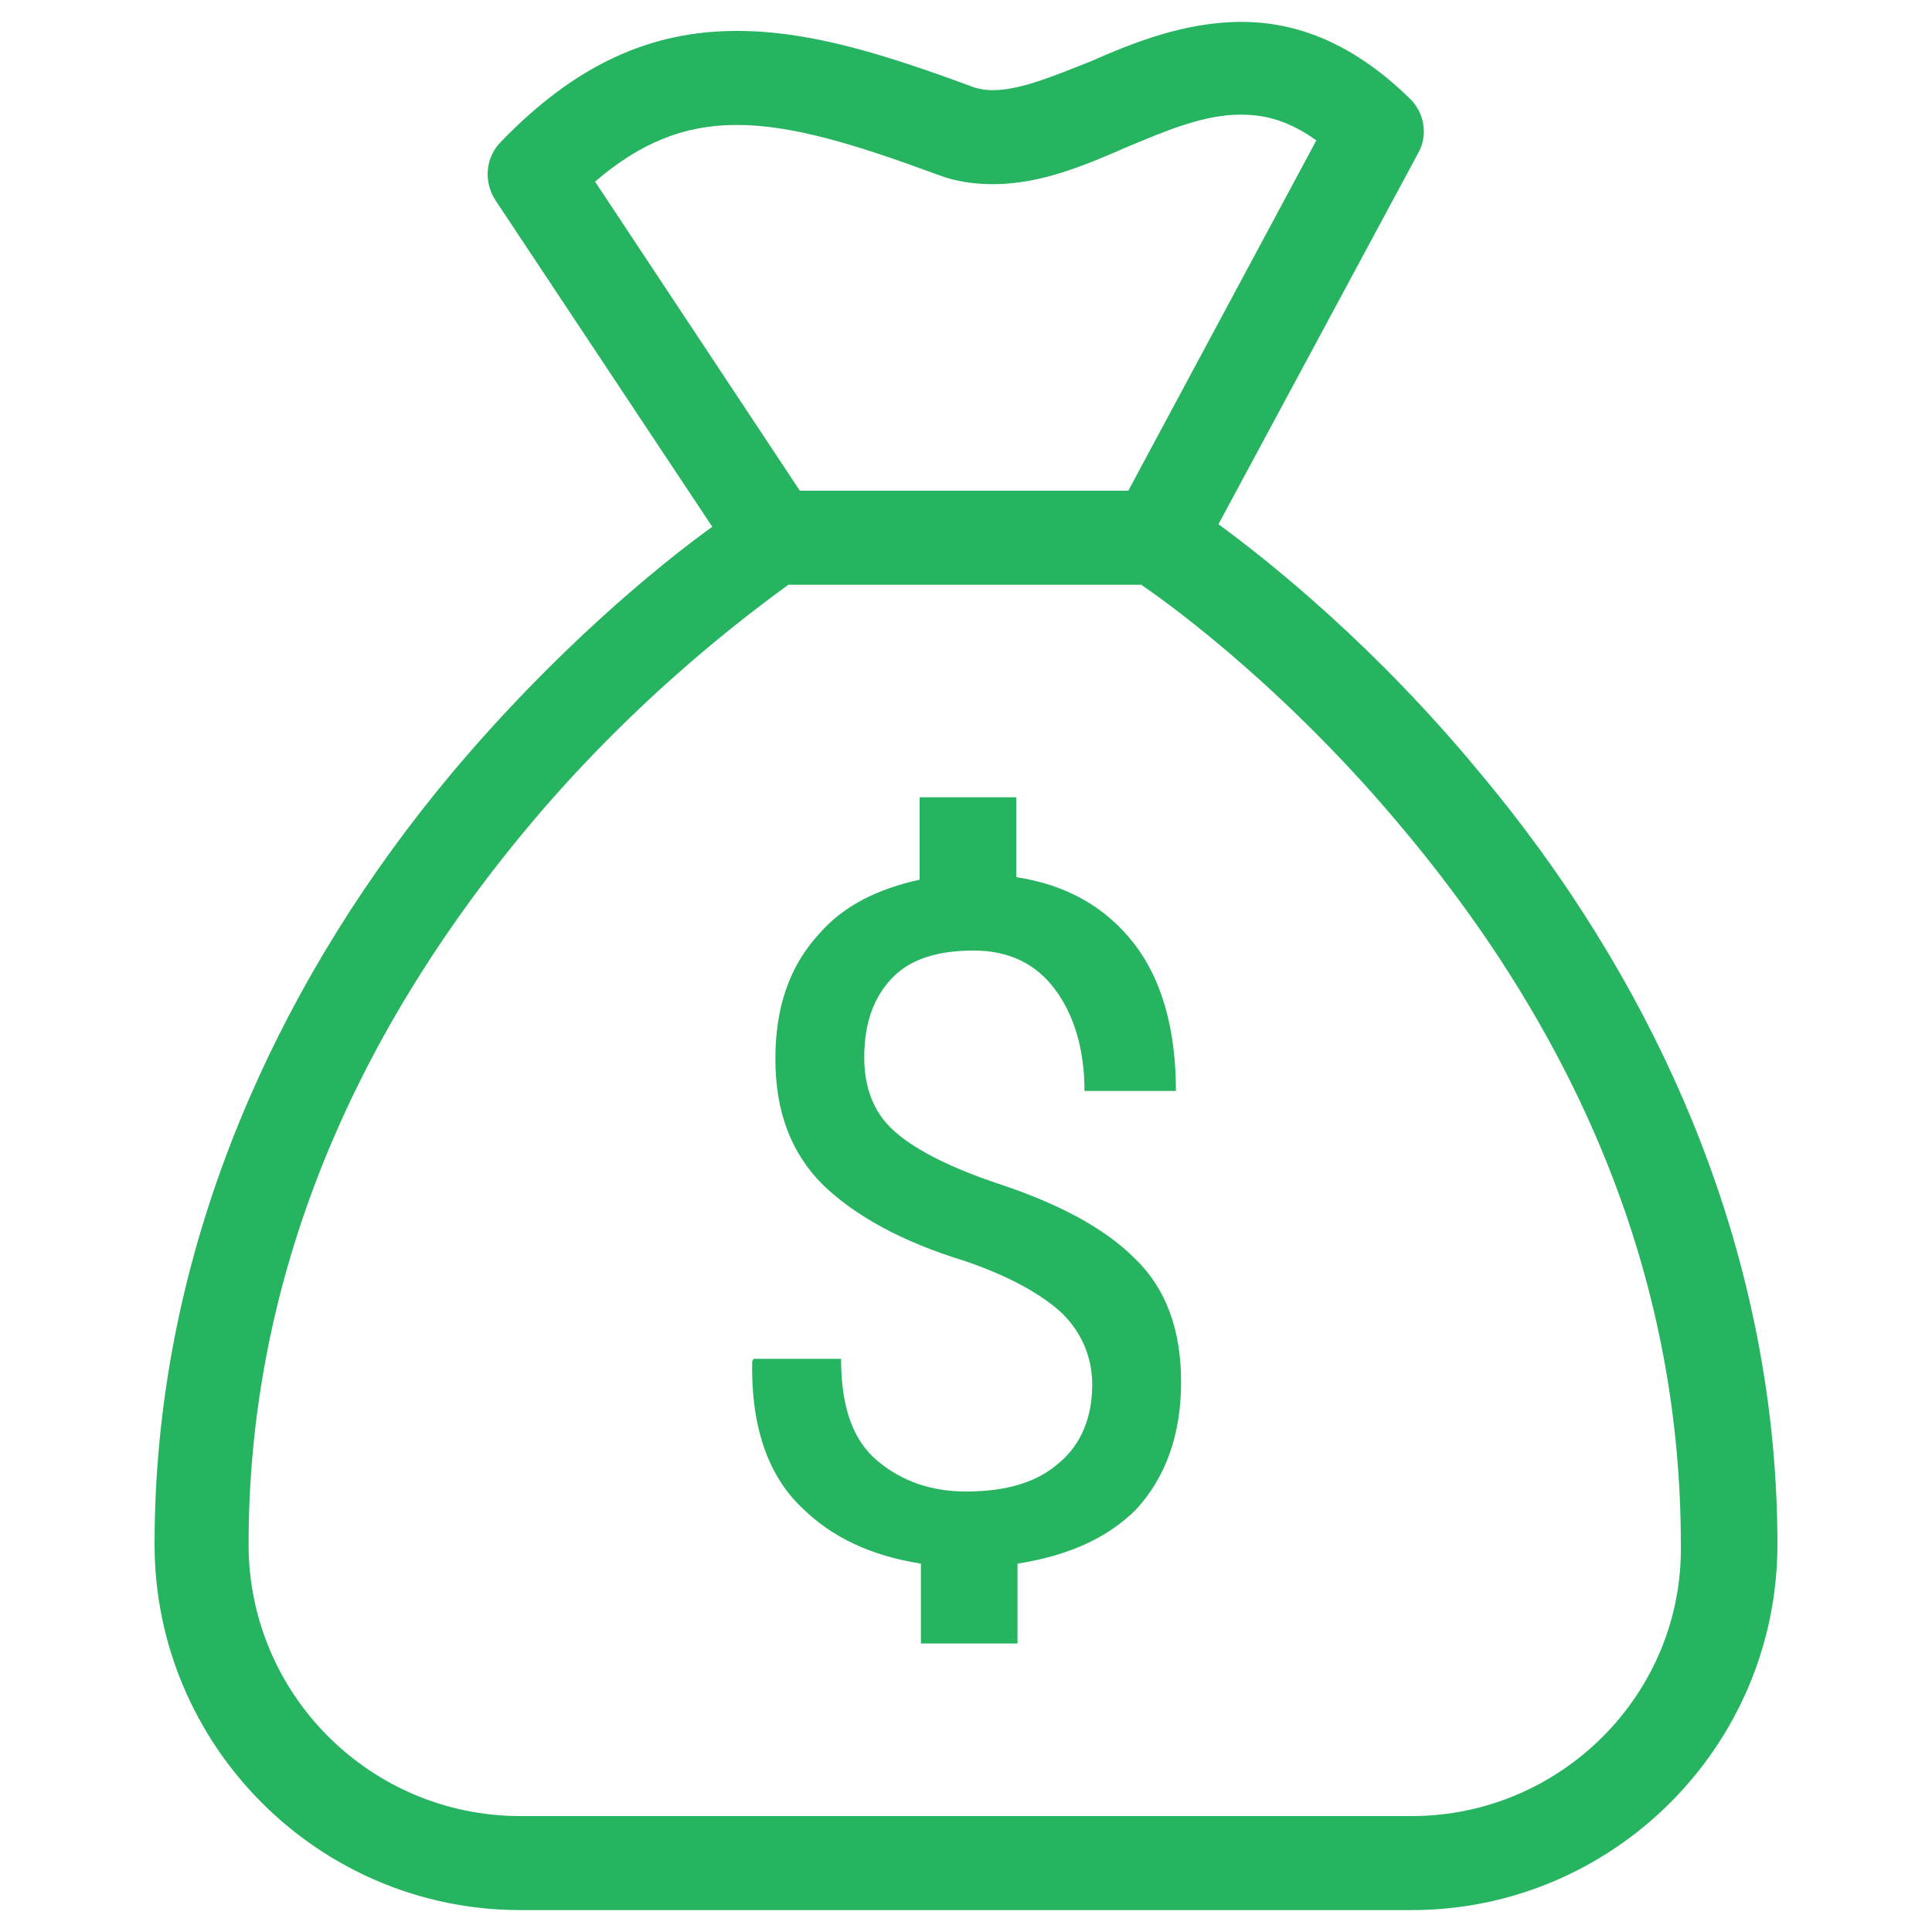
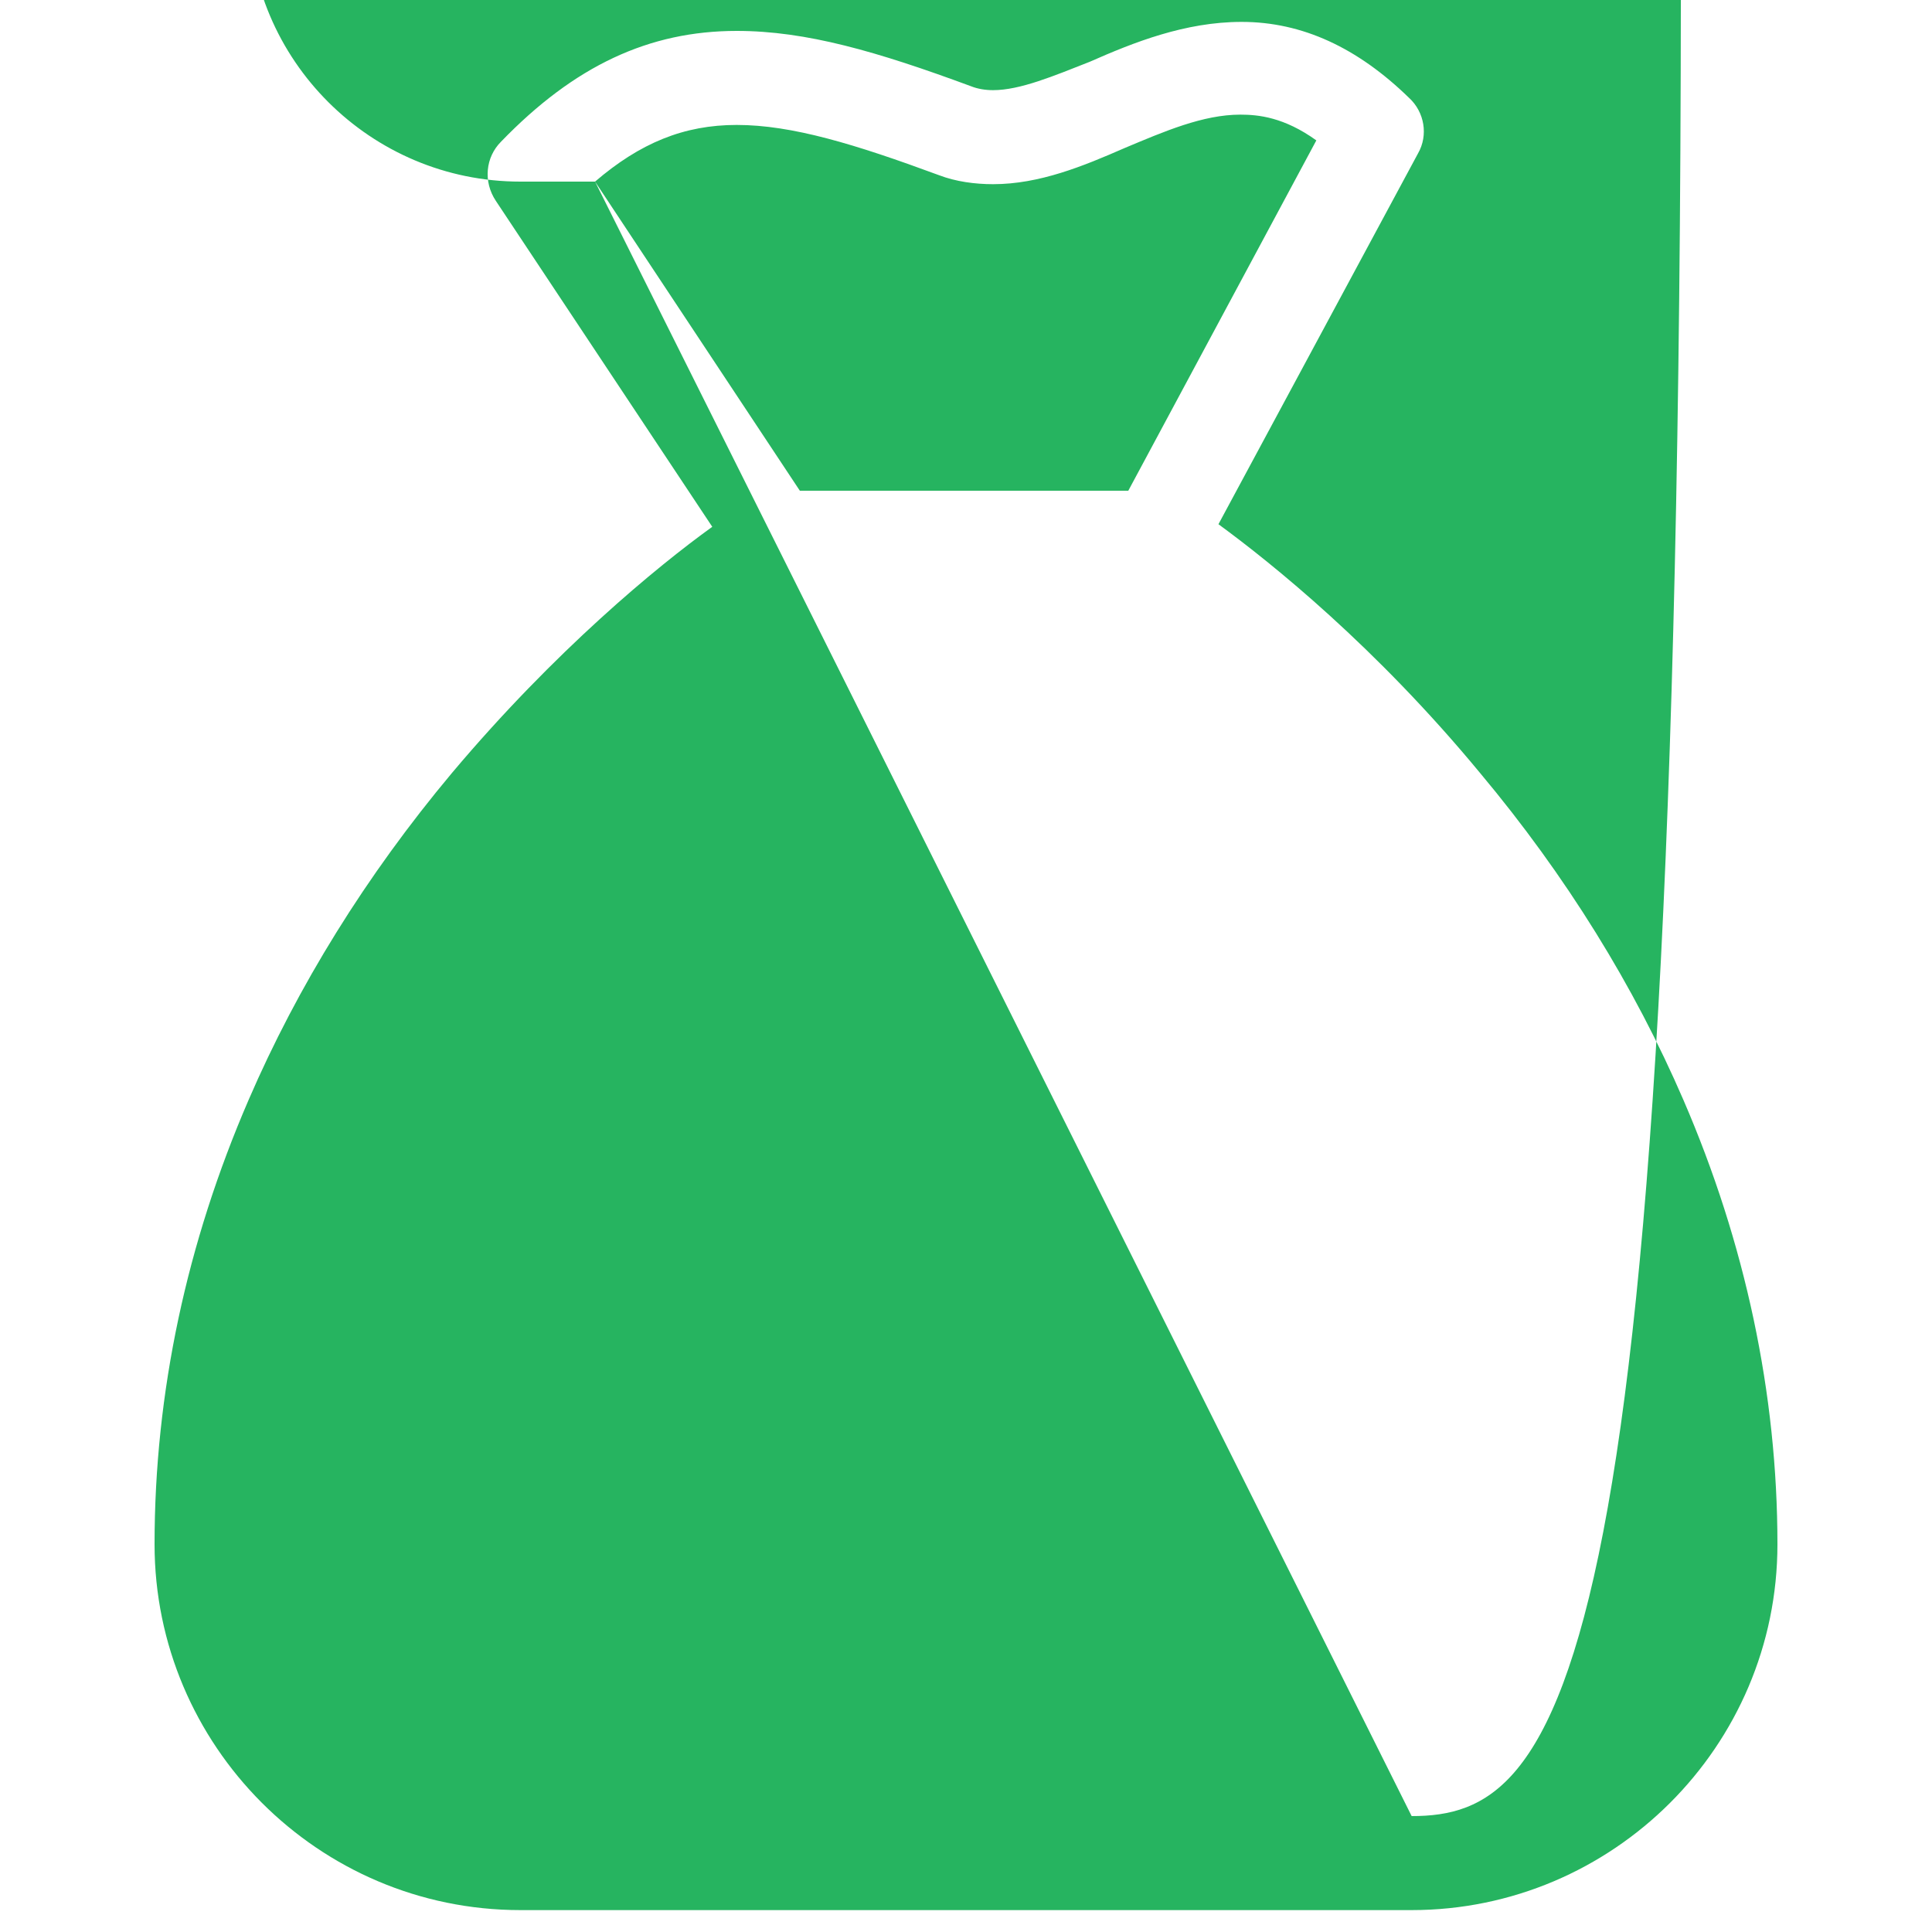
<svg xmlns="http://www.w3.org/2000/svg" version="1.1" id="Capa_1" focusable="false" x="0px" y="0px" viewBox="0 0 150 150" style="enable-background:new 0 0 150 150;" xml:space="preserve">
  <style type="text/css">
	.st0{fill:#26B460;}
</style>
  <g id="XMLID_656_">
-     <path id="XMLID_4876_" class="st0" d="M130.7,85.4c-3.8-8.8-9.1-17.4-15.8-25.4c-8.1-9.8-16.2-16.3-20.3-19.3l15.5-28.8   c0.8-1.4,0.5-3.2-0.7-4.3c-4-3.9-8.3-5.9-13-5.9C92,1.7,88,3.3,84.6,4.8C81.8,5.9,79.2,7,77.1,7c-0.6,0-1.2-0.1-1.7-0.3   c-7.3-2.7-12.8-4.3-18.2-4.3c-6.8,0-12.6,2.7-18.3,8.6c-1.2,1.2-1.4,3.1-0.4,4.6l16.8,25.3C51,44,43.1,50.5,35.1,60   c-6.7,8-12,16.6-15.8,25.4c-4.8,11.1-7.3,22.7-7.3,34.5c0,15.6,12.7,28.4,28.4,28.4h69.2c15.6,0,28.4-12.7,28.4-28.4   C138,108.2,135.5,96.5,130.7,85.4z M46.2,14.1c3.5-3,6.9-4.4,11-4.4c4.3,0,9.2,1.5,15.7,3.9c1.3,0.5,2.8,0.7,4.2,0.7   c3.6,0,7-1.4,10.2-2.8c3.1-1.3,6.1-2.6,9-2.6c1.4,0,3.4,0.2,5.9,2L87.6,38.1H62.1L46.2,14.1z M109.6,141H40.4   c-11.6,0-21.1-9.4-21.1-21.1c0-19.5,7.2-38.1,21.2-55.1c8.9-10.8,18-17.4,20.7-19.4h27.4c2.8,1.9,11.8,8.6,20.7,19.4   c14.1,17,21.2,35.5,21.2,55.1C130.7,131.5,121.2,141,109.6,141z" />
-     <path id="XMLID_657_" class="st0" d="M91.7,107.3c0-4.1-1.2-7.3-3.6-9.6c-2.4-2.4-6-4.3-10.9-5.9c-3.8-1.3-6.4-2.7-7.9-4.1   c-1.5-1.4-2.2-3.3-2.2-5.6c0-2.6,0.7-4.6,2.1-6.1c1.4-1.5,3.5-2.2,6.4-2.2c2.7,0,4.8,1,6.3,3c1.5,2,2.3,4.7,2.3,7.9h7.1   c0-4.8-1.1-8.7-3.3-11.5c-2.2-2.8-5.2-4.5-9.1-5.1v-6.2h-7.5v6.4c-3.2,0.7-5.9,2-7.8,4.2c-2.3,2.5-3.4,5.7-3.4,9.7   c0,4.1,1.2,7.3,3.7,9.8c2.5,2.4,6.1,4.4,11,5.9c3.5,1.2,6,2.6,7.6,4.1c1.5,1.5,2.3,3.4,2.3,5.5c0,2.6-0.9,4.7-2.6,6.1   c-1.7,1.5-4.1,2.2-7.2,2.2c-2.7,0-5-0.8-6.9-2.4c-1.9-1.6-2.8-4.2-2.8-7.9h-6.8l-0.1,0.2c-0.1,5,1.2,8.8,3.8,11.3   c2.4,2.4,5.5,3.8,9.3,4.4v6.2h7.5v-6.2c3.8-0.6,6.9-1.9,9.2-4.2C90.5,114.7,91.7,111.4,91.7,107.3z" />
+     <path id="XMLID_4876_" class="st0" d="M130.7,85.4c-3.8-8.8-9.1-17.4-15.8-25.4c-8.1-9.8-16.2-16.3-20.3-19.3l15.5-28.8   c0.8-1.4,0.5-3.2-0.7-4.3c-4-3.9-8.3-5.9-13-5.9C92,1.7,88,3.3,84.6,4.8C81.8,5.9,79.2,7,77.1,7c-0.6,0-1.2-0.1-1.7-0.3   c-7.3-2.7-12.8-4.3-18.2-4.3c-6.8,0-12.6,2.7-18.3,8.6c-1.2,1.2-1.4,3.1-0.4,4.6l16.8,25.3C51,44,43.1,50.5,35.1,60   c-6.7,8-12,16.6-15.8,25.4c-4.8,11.1-7.3,22.7-7.3,34.5c0,15.6,12.7,28.4,28.4,28.4h69.2c15.6,0,28.4-12.7,28.4-28.4   C138,108.2,135.5,96.5,130.7,85.4z M46.2,14.1c3.5-3,6.9-4.4,11-4.4c4.3,0,9.2,1.5,15.7,3.9c1.3,0.5,2.8,0.7,4.2,0.7   c3.6,0,7-1.4,10.2-2.8c3.1-1.3,6.1-2.6,9-2.6c1.4,0,3.4,0.2,5.9,2L87.6,38.1H62.1L46.2,14.1z H40.4   c-11.6,0-21.1-9.4-21.1-21.1c0-19.5,7.2-38.1,21.2-55.1c8.9-10.8,18-17.4,20.7-19.4h27.4c2.8,1.9,11.8,8.6,20.7,19.4   c14.1,17,21.2,35.5,21.2,55.1C130.7,131.5,121.2,141,109.6,141z" />
  </g>
</svg>